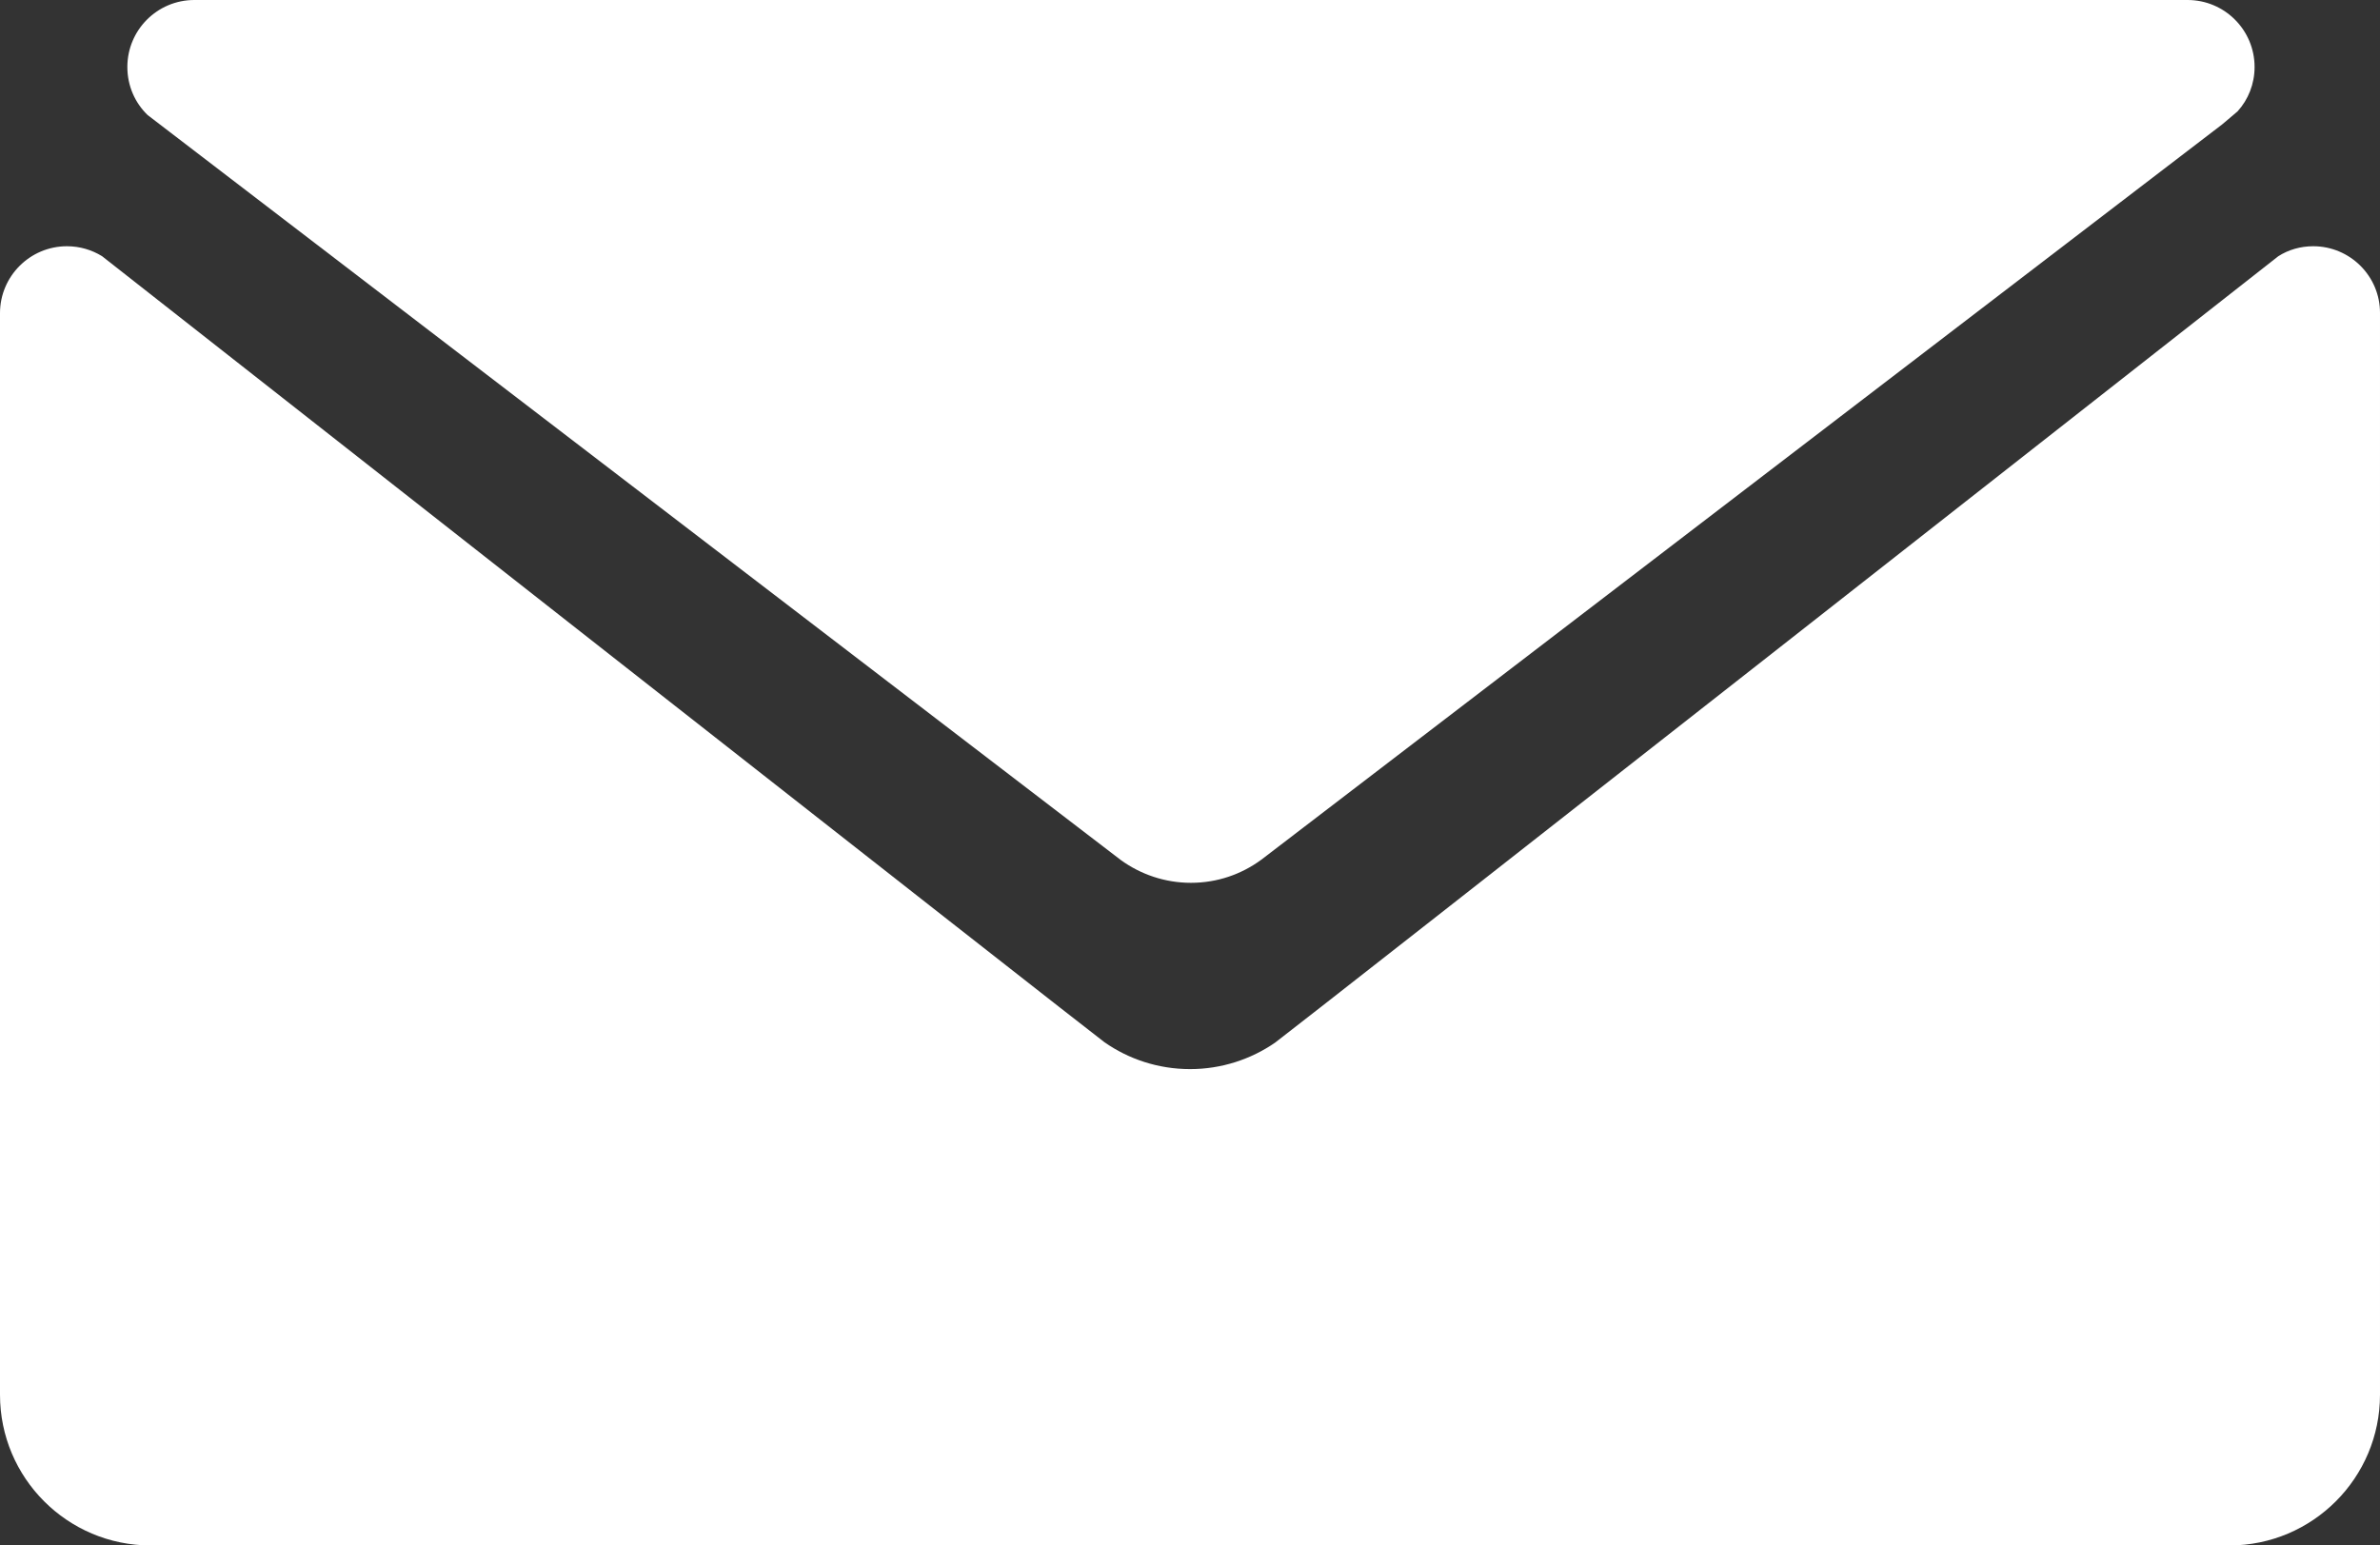
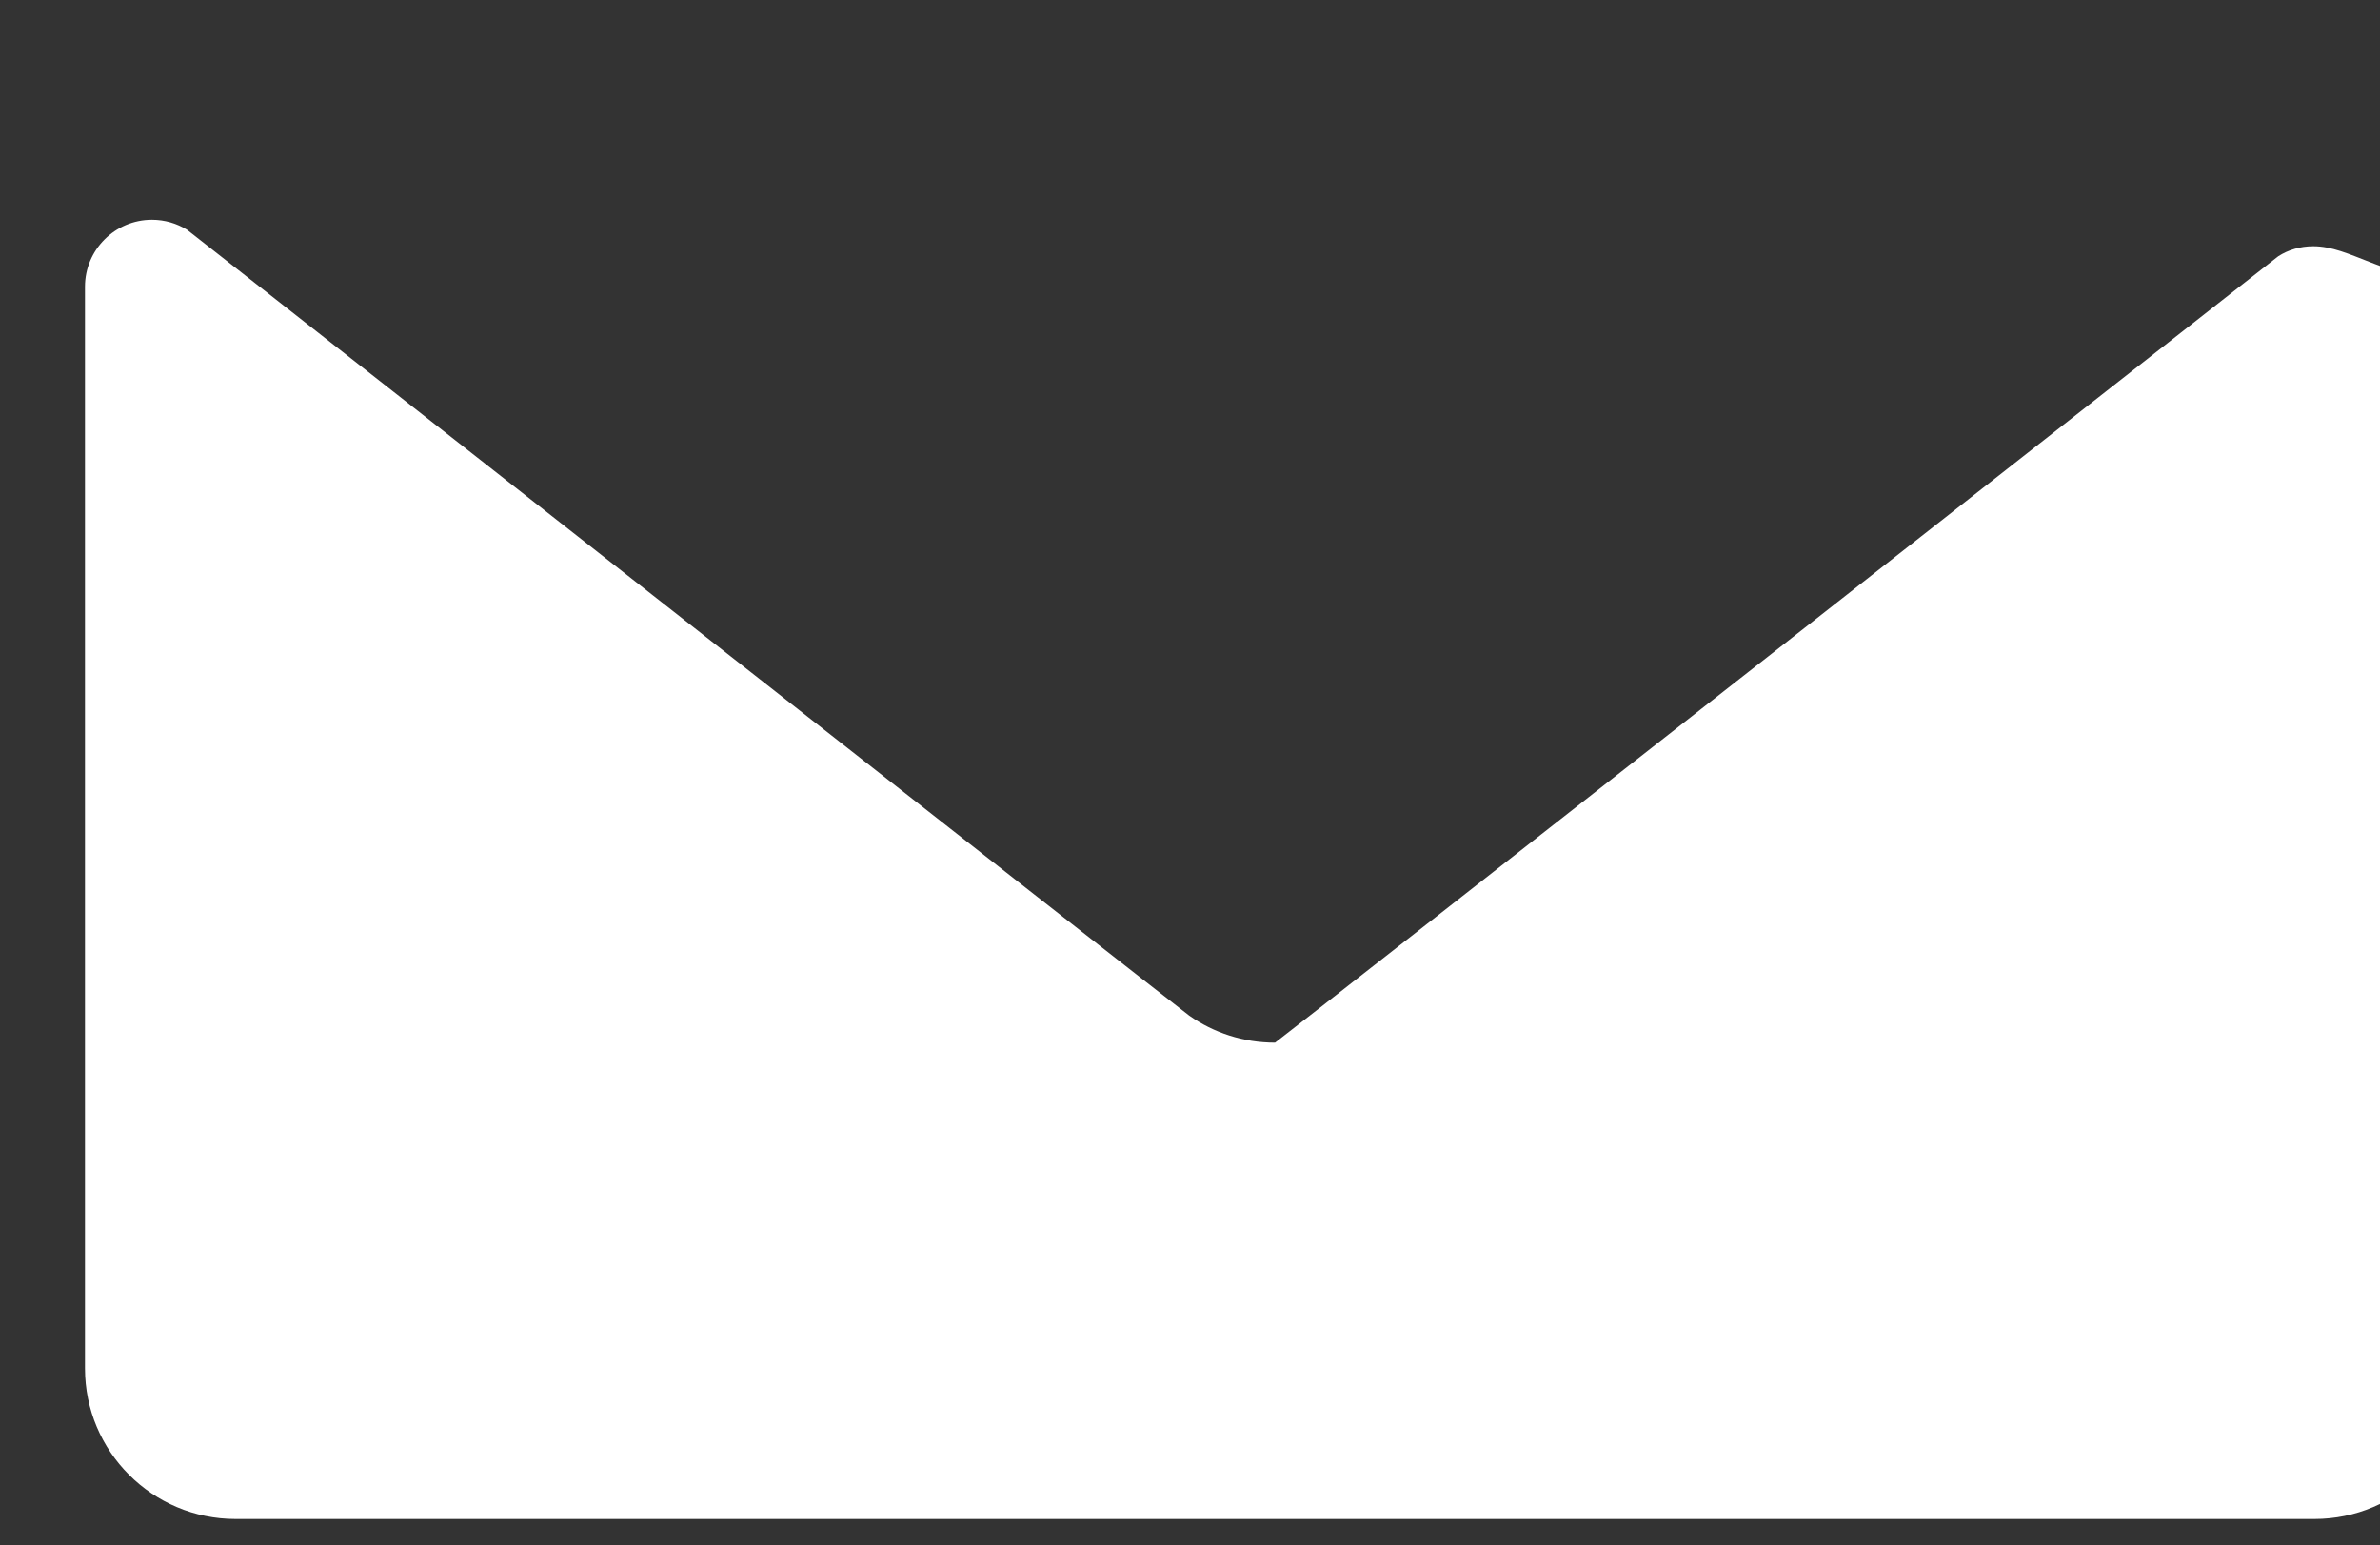
<svg xmlns="http://www.w3.org/2000/svg" version="1.1" id="Layer_1" x="0px" y="0px" viewBox="-356 222.141 150.695 97.859" style="enable-background:new -356 222.141 150.695 97.859;" xml:space="preserve">
  <rect x="-356" y="222.141" width="150.695" height="97.859" fill="#333333" stroke="none" />
  <g>
-     <path style="fill:#FFFFFF;" d="M-209.534,237.733c-0.815,0-1.578,0.227-2.212,0.634c0,0-62.977,49.428-63.52,49.796   c-1.529,1.054-3.392,1.675-5.381,1.675c-2.018,0-3.899-0.634-5.429-1.708c-0.523-0.355-63.466-49.77-63.466-49.77   c-0.644-0.394-1.403-0.627-2.218-0.627c-2.345,0-4.24,1.908-4.24,4.236v68.492c0,5.265,4.271,9.539,9.536,9.539h131.627   c5.264,0,9.532-4.281,9.532-9.539v-68.492C-205.292,239.641-207.193,237.733-209.534,237.733z" />
-     <path style="fill:#FFFFFF;" d="M-285.024,276.606c1.245,0.899,2.778,1.436,4.434,1.436c1.668,0,3.204-0.543,4.459-1.468   l60.841-46.562l0.97-0.822c0.673-0.743,1.074-1.733,1.074-2.807c0-2.341-1.901-4.242-4.242-4.242h-126.208   c-2.345,0-4.24,1.901-4.24,4.242c0,1.197,0.485,2.27,1.28,3.04L-285.024,276.606z" />
+     <path style="fill:#FFFFFF;" d="M-209.534,237.733c-0.815,0-1.578,0.227-2.212,0.634c0,0-62.977,49.428-63.52,49.796   c-2.018,0-3.899-0.634-5.429-1.708c-0.523-0.355-63.466-49.77-63.466-49.77   c-0.644-0.394-1.403-0.627-2.218-0.627c-2.345,0-4.24,1.908-4.24,4.236v68.492c0,5.265,4.271,9.539,9.536,9.539h131.627   c5.264,0,9.532-4.281,9.532-9.539v-68.492C-205.292,239.641-207.193,237.733-209.534,237.733z" />
  </g>
</svg>